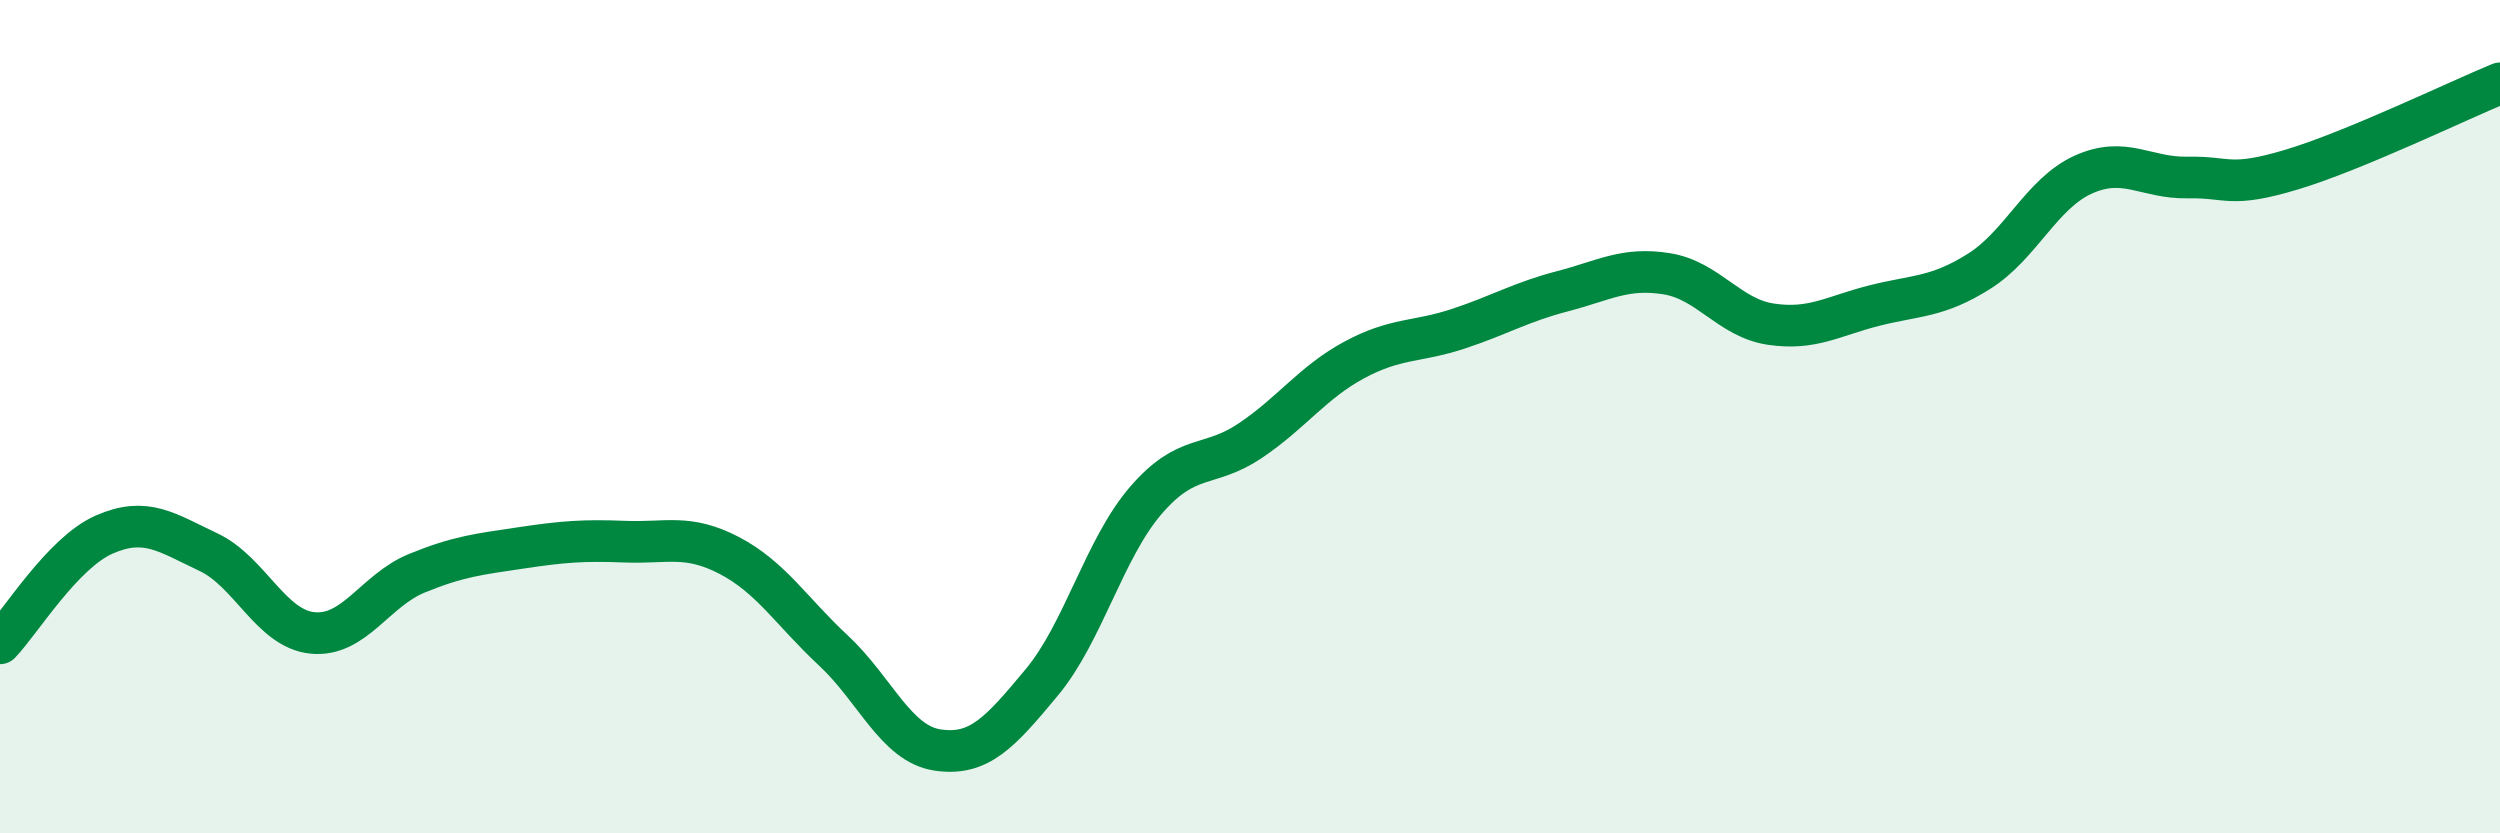
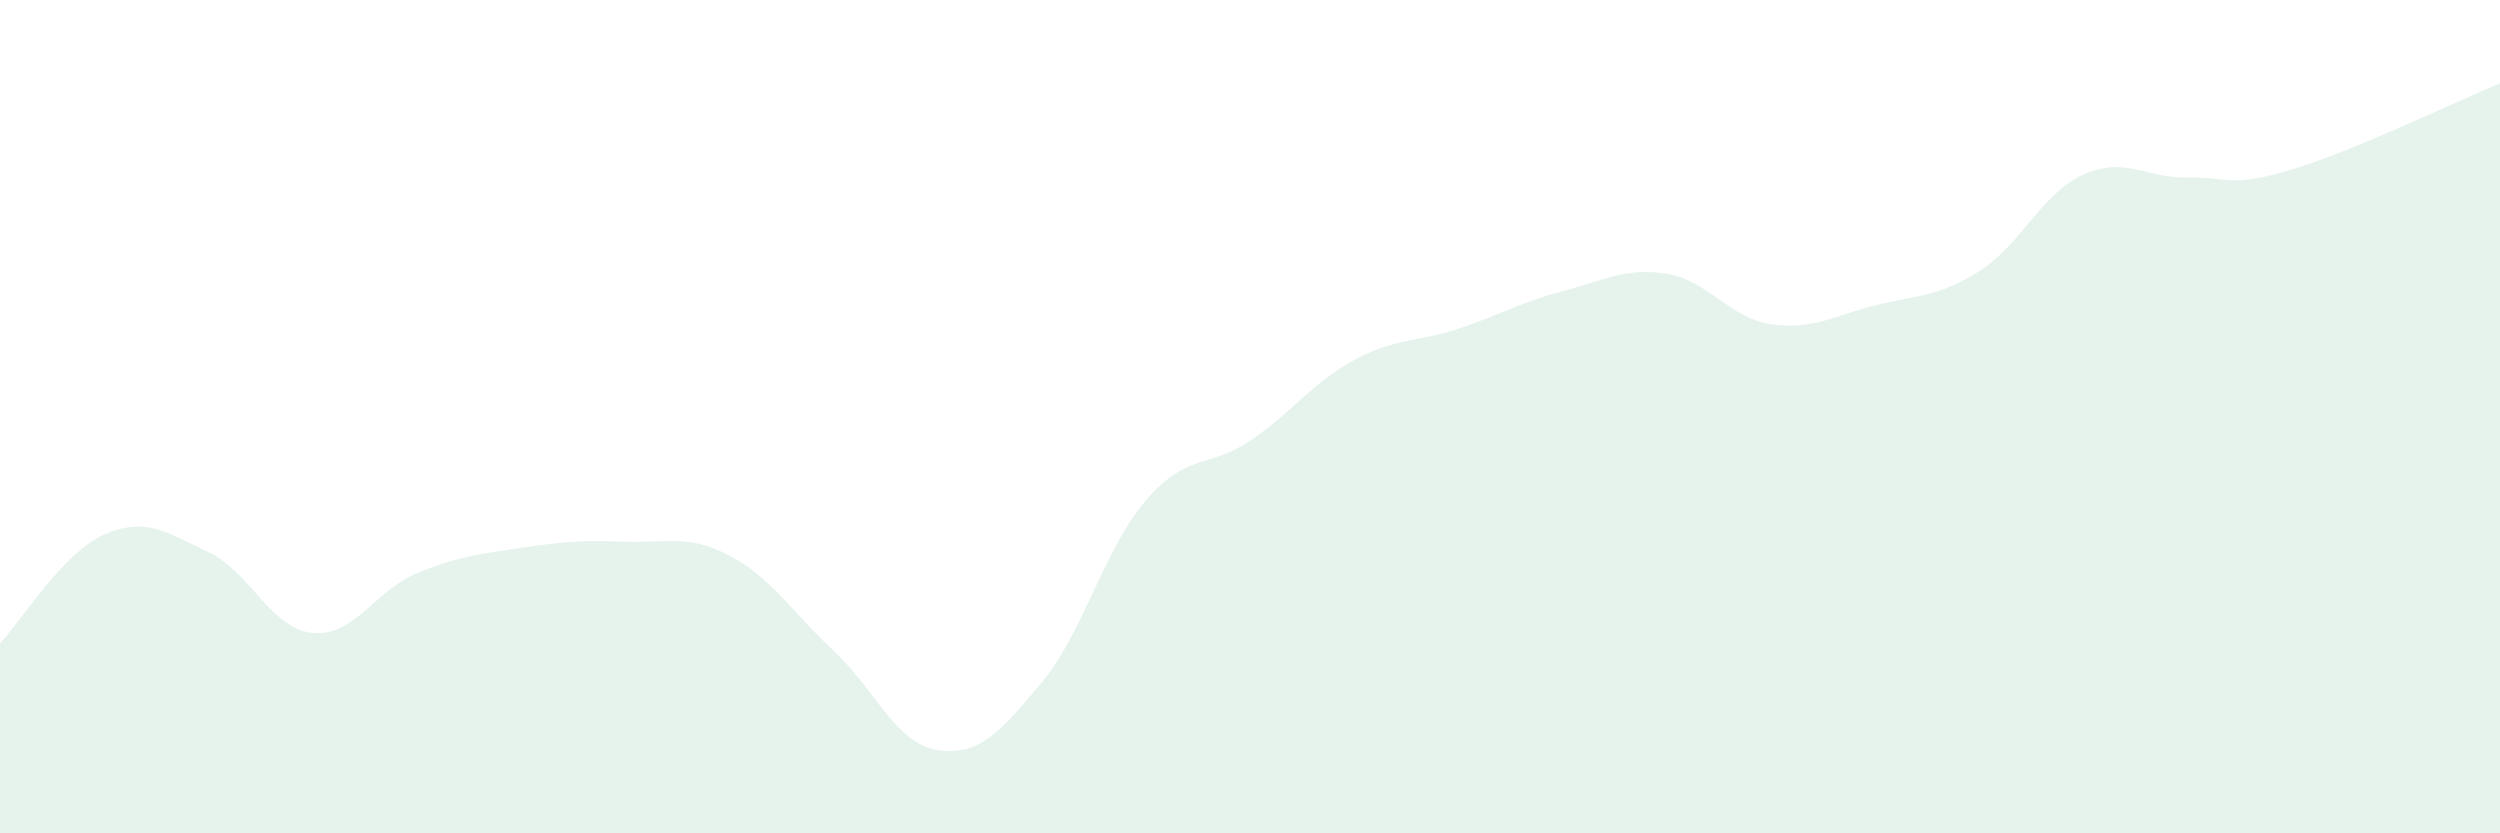
<svg xmlns="http://www.w3.org/2000/svg" width="60" height="20" viewBox="0 0 60 20">
  <path d="M 0,15.44 C 0.5,14.92 1.5,13.27 2.5,12.83 C 3.5,12.39 4,12.78 5,13.25 C 6,13.72 6.5,15.09 7.5,15.19 C 8.5,15.29 9,14.17 10,13.76 C 11,13.35 11.5,13.3 12.5,13.15 C 13.5,13 14,12.96 15,13 C 16,13.04 16.5,12.81 17.5,13.33 C 18.5,13.85 19,14.68 20,15.61 C 21,16.54 21.5,17.85 22.5,18 C 23.5,18.15 24,17.58 25,16.38 C 26,15.18 26.5,13.17 27.5,12.01 C 28.5,10.85 29,11.25 30,10.58 C 31,9.91 31.5,9.18 32.5,8.64 C 33.5,8.1 34,8.22 35,7.89 C 36,7.56 36.5,7.25 37.5,6.99 C 38.5,6.73 39,6.41 40,6.57 C 41,6.73 41.5,7.63 42.5,7.78 C 43.5,7.93 44,7.58 45,7.33 C 46,7.08 46.5,7.14 47.5,6.51 C 48.5,5.88 49,4.64 50,4.19 C 51,3.74 51.5,4.28 52.5,4.26 C 53.5,4.24 53.5,4.52 55,4.07 C 56.5,3.62 59,2.41 60,2L60 20L0 20Z" fill="#008740" opacity="0.1" stroke-linecap="round" stroke-linejoin="round" />
-   <path d="M 0,15.44 C 0.5,14.92 1.5,13.27 2.5,12.83 C 3.5,12.39 4,12.78 5,13.25 C 6,13.72 6.5,15.09 7.5,15.19 C 8.5,15.29 9,14.17 10,13.76 C 11,13.35 11.5,13.3 12.5,13.15 C 13.5,13 14,12.96 15,13 C 16,13.04 16.5,12.81 17.5,13.33 C 18.5,13.85 19,14.68 20,15.61 C 21,16.54 21.5,17.85 22.5,18 C 23.5,18.15 24,17.58 25,16.38 C 26,15.18 26.5,13.17 27.5,12.01 C 28.5,10.85 29,11.25 30,10.58 C 31,9.91 31.5,9.18 32.5,8.64 C 33.5,8.1 34,8.22 35,7.89 C 36,7.56 36.5,7.25 37.5,6.99 C 38.5,6.73 39,6.41 40,6.57 C 41,6.73 41.5,7.63 42.5,7.78 C 43.5,7.93 44,7.58 45,7.33 C 46,7.08 46.5,7.14 47.5,6.51 C 48.5,5.88 49,4.64 50,4.19 C 51,3.74 51.5,4.28 52.5,4.26 C 53.5,4.24 53.5,4.52 55,4.07 C 56.5,3.62 59,2.41 60,2" stroke="#008740" stroke-width="1" fill="none" stroke-linecap="round" stroke-linejoin="round" />
</svg>